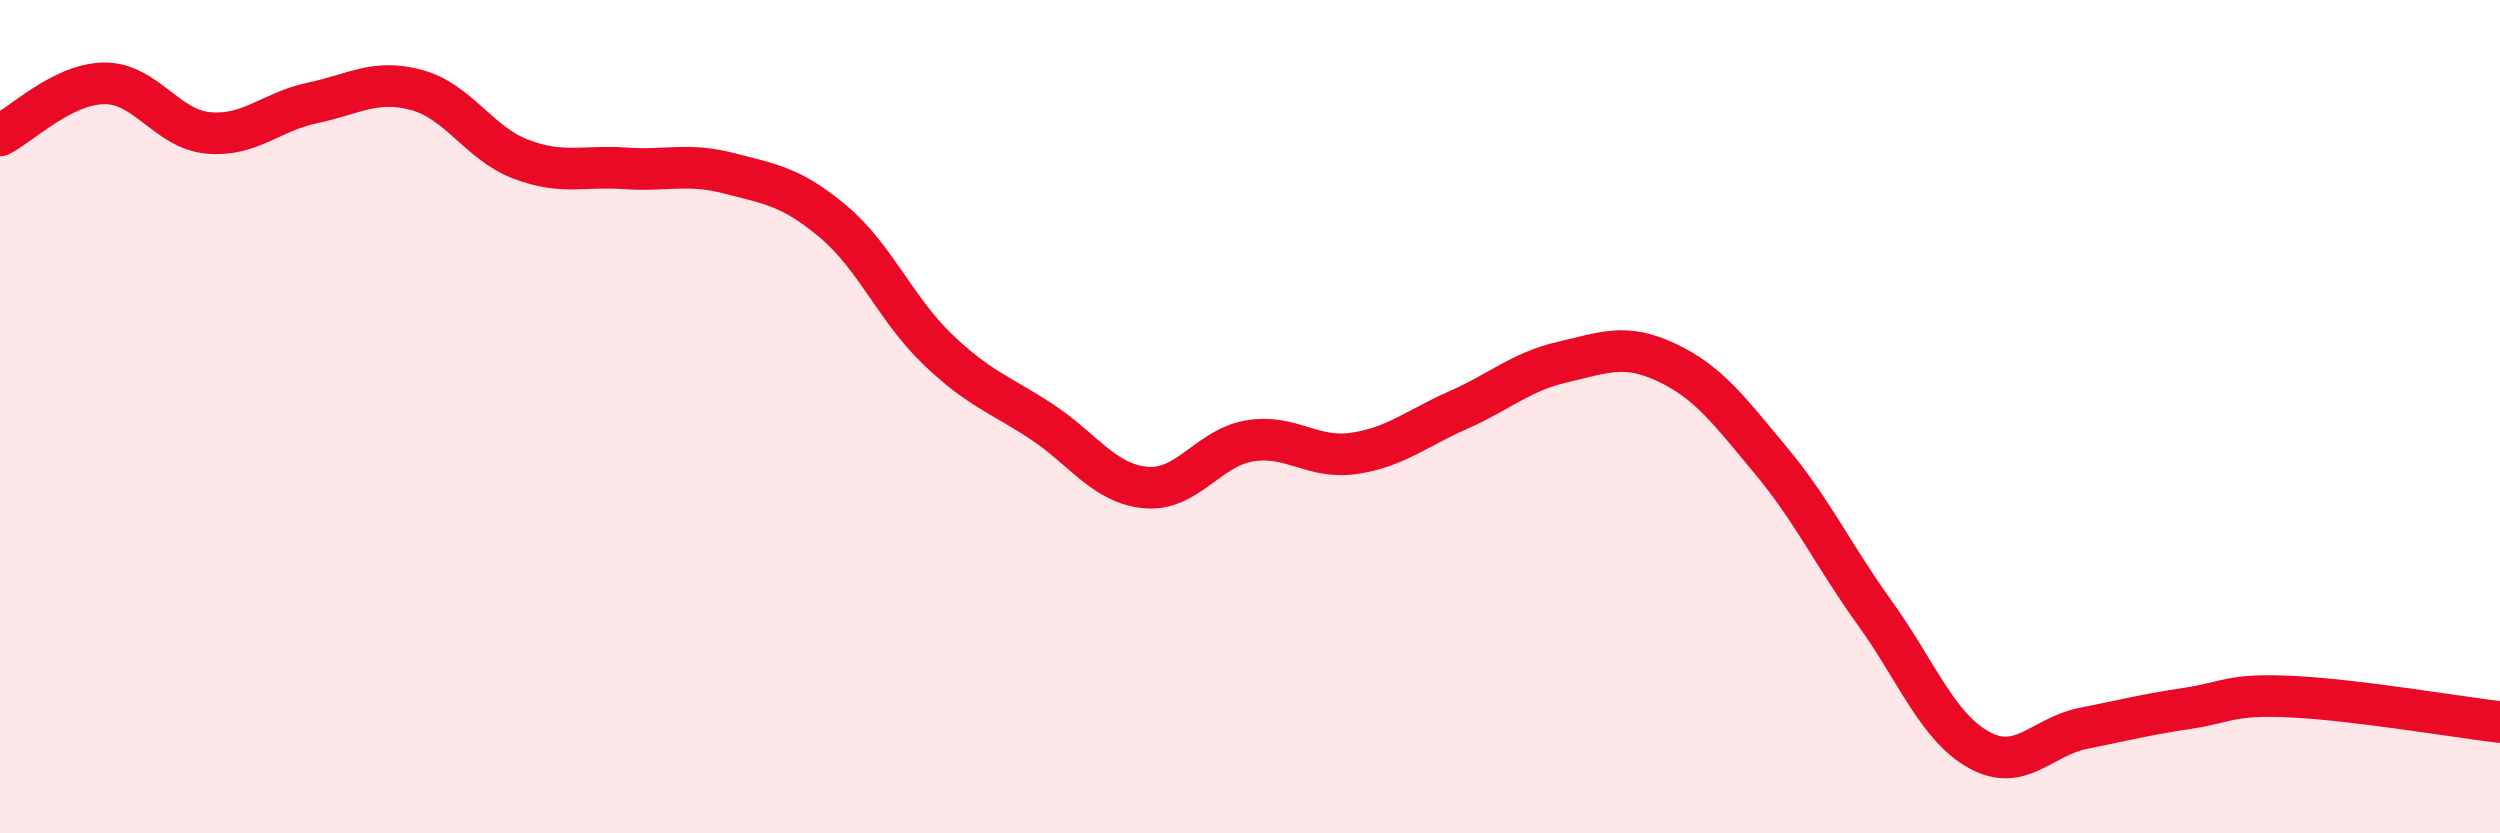
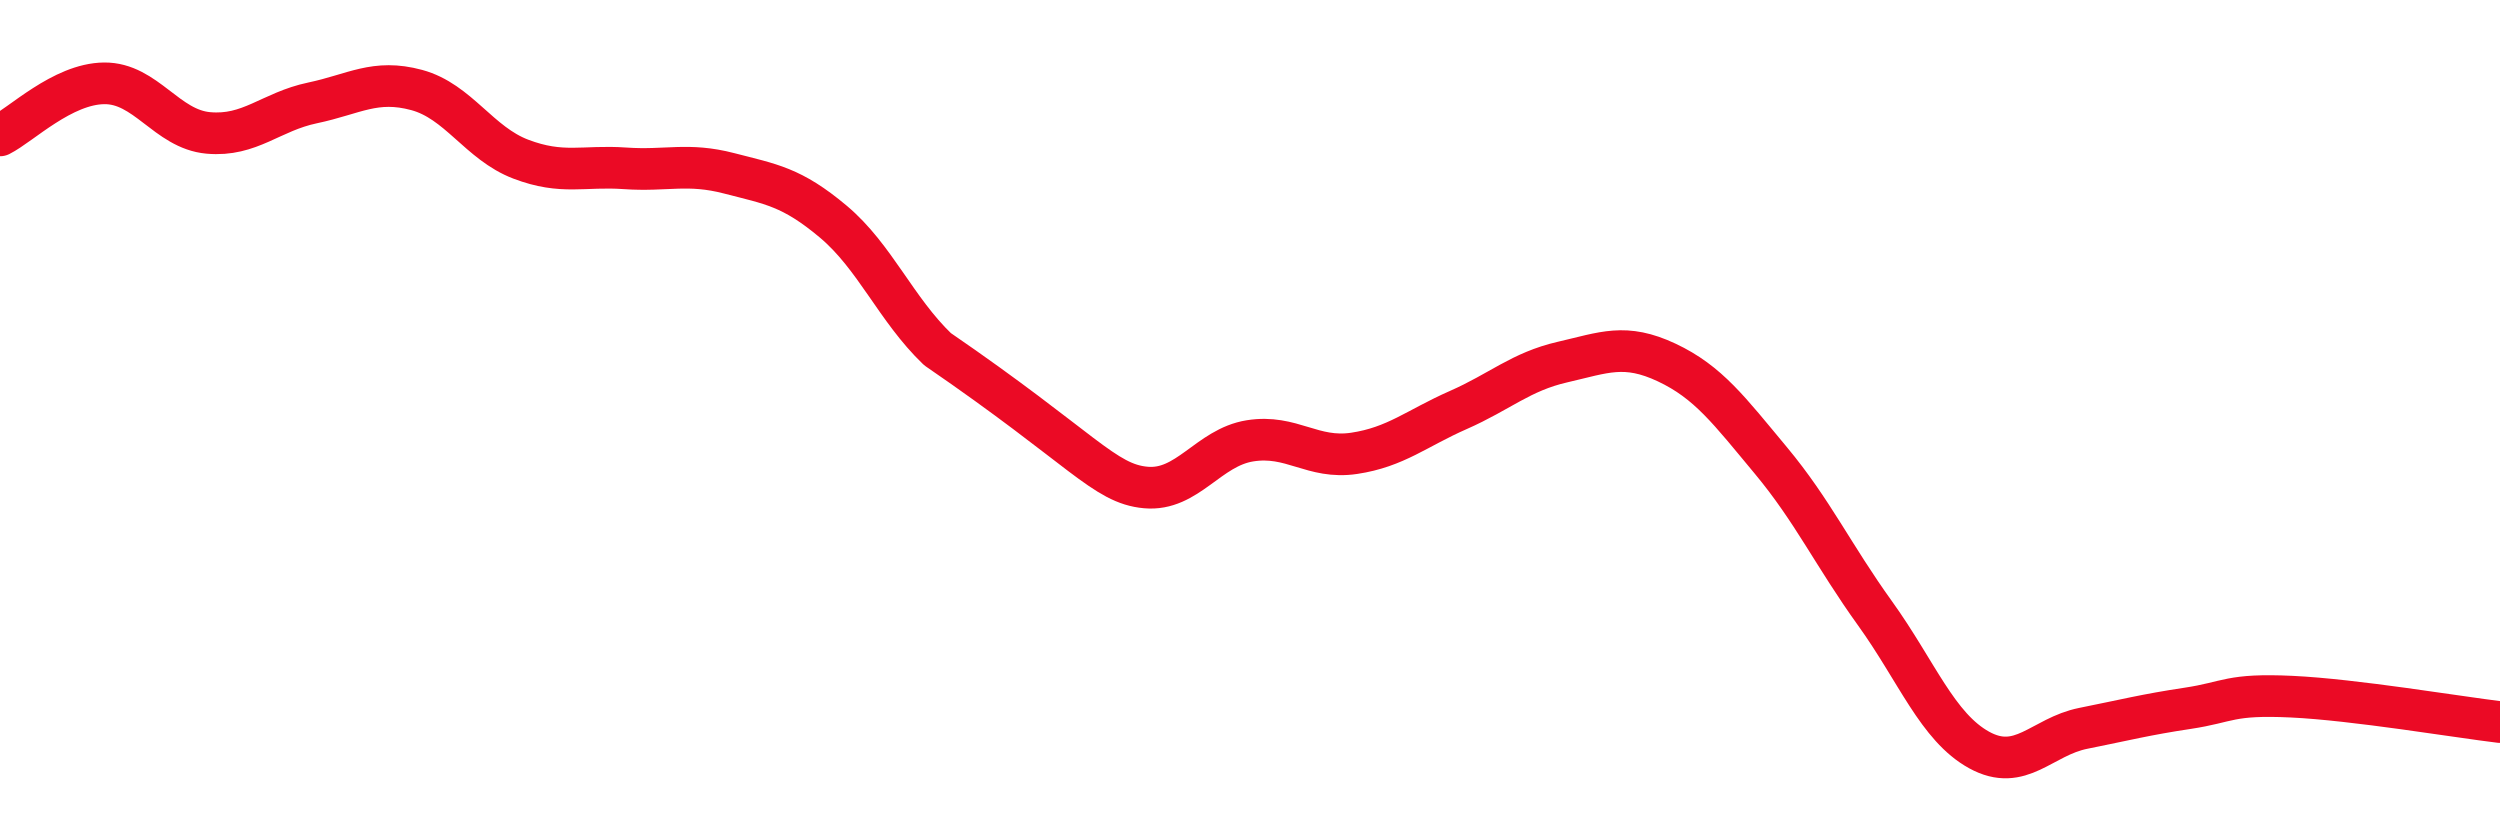
<svg xmlns="http://www.w3.org/2000/svg" width="60" height="20" viewBox="0 0 60 20">
-   <path d="M 0,3.25 C 0.5,3 1.5,2.01 2.5,2 C 3.5,1.99 4,3.1 5,3.19 C 6,3.28 6.5,2.68 7.5,2.47 C 8.5,2.26 9,1.89 10,2.16 C 11,2.43 11.5,3.44 12.5,3.82 C 13.5,4.2 14,3.97 15,4.04 C 16,4.11 16.5,3.9 17.5,4.16 C 18.5,4.42 19,4.48 20,5.32 C 21,6.16 21.5,7.42 22.5,8.38 C 23.5,9.34 24,9.46 25,10.12 C 26,10.78 26.5,11.61 27.5,11.7 C 28.5,11.79 29,10.74 30,10.58 C 31,10.42 31.5,11.03 32.5,10.88 C 33.5,10.73 34,10.28 35,9.84 C 36,9.4 36.5,8.92 37.5,8.69 C 38.5,8.46 39,8.23 40,8.7 C 41,9.17 41.5,9.85 42.5,11.05 C 43.5,12.25 44,13.33 45,14.72 C 46,16.11 46.5,17.45 47.5,18 C 48.5,18.55 49,17.68 50,17.48 C 51,17.28 51.5,17.15 52.5,17 C 53.5,16.85 53.5,16.65 55,16.72 C 56.5,16.79 59,17.21 60,17.33L60 20L0 20Z" fill="#EB0A25" opacity="0.1" stroke-linecap="round" stroke-linejoin="round" />
-   <path d="M 0,3.25 C 0.5,3 1.5,2.01 2.5,2 C 3.5,1.99 4,3.1 5,3.19 C 6,3.28 6.5,2.68 7.5,2.47 C 8.5,2.26 9,1.89 10,2.16 C 11,2.43 11.5,3.44 12.5,3.82 C 13.5,4.2 14,3.97 15,4.04 C 16,4.11 16.5,3.9 17.5,4.16 C 18.5,4.42 19,4.48 20,5.32 C 21,6.16 21.5,7.42 22.5,8.38 C 23.5,9.34 24,9.46 25,10.12 C 26,10.78 26.5,11.61 27.5,11.7 C 28.5,11.79 29,10.74 30,10.58 C 31,10.42 31.5,11.03 32.5,10.88 C 33.5,10.73 34,10.28 35,9.84 C 36,9.4 36.5,8.92 37.5,8.69 C 38.5,8.46 39,8.23 40,8.7 C 41,9.17 41.5,9.85 42.5,11.05 C 43.5,12.25 44,13.33 45,14.72 C 46,16.11 46.5,17.45 47.5,18 C 48.5,18.55 49,17.68 50,17.48 C 51,17.28 51.5,17.15 52.5,17 C 53.5,16.85 53.5,16.65 55,16.72 C 56.5,16.79 59,17.21 60,17.33" stroke="#EB0A25" stroke-width="1" fill="none" stroke-linecap="round" stroke-linejoin="round" />
+   <path d="M 0,3.25 C 0.5,3 1.5,2.01 2.5,2 C 3.5,1.99 4,3.1 5,3.19 C 6,3.28 6.5,2.68 7.5,2.47 C 8.5,2.26 9,1.89 10,2.16 C 11,2.43 11.5,3.44 12.5,3.82 C 13.5,4.2 14,3.97 15,4.04 C 16,4.11 16.5,3.9 17.5,4.16 C 18.5,4.42 19,4.48 20,5.32 C 21,6.16 21.5,7.42 22.5,8.38 C 26,10.78 26.5,11.61 27.5,11.7 C 28.5,11.79 29,10.74 30,10.58 C 31,10.42 31.5,11.03 32.5,10.88 C 33.5,10.73 34,10.28 35,9.84 C 36,9.4 36.5,8.92 37.5,8.69 C 38.5,8.46 39,8.23 40,8.7 C 41,9.17 41.5,9.85 42.5,11.05 C 43.5,12.25 44,13.33 45,14.72 C 46,16.11 46.5,17.45 47.5,18 C 48.5,18.55 49,17.68 50,17.48 C 51,17.28 51.5,17.15 52.5,17 C 53.5,16.85 53.5,16.65 55,16.72 C 56.5,16.79 59,17.21 60,17.33" stroke="#EB0A25" stroke-width="1" fill="none" stroke-linecap="round" stroke-linejoin="round" />
</svg>